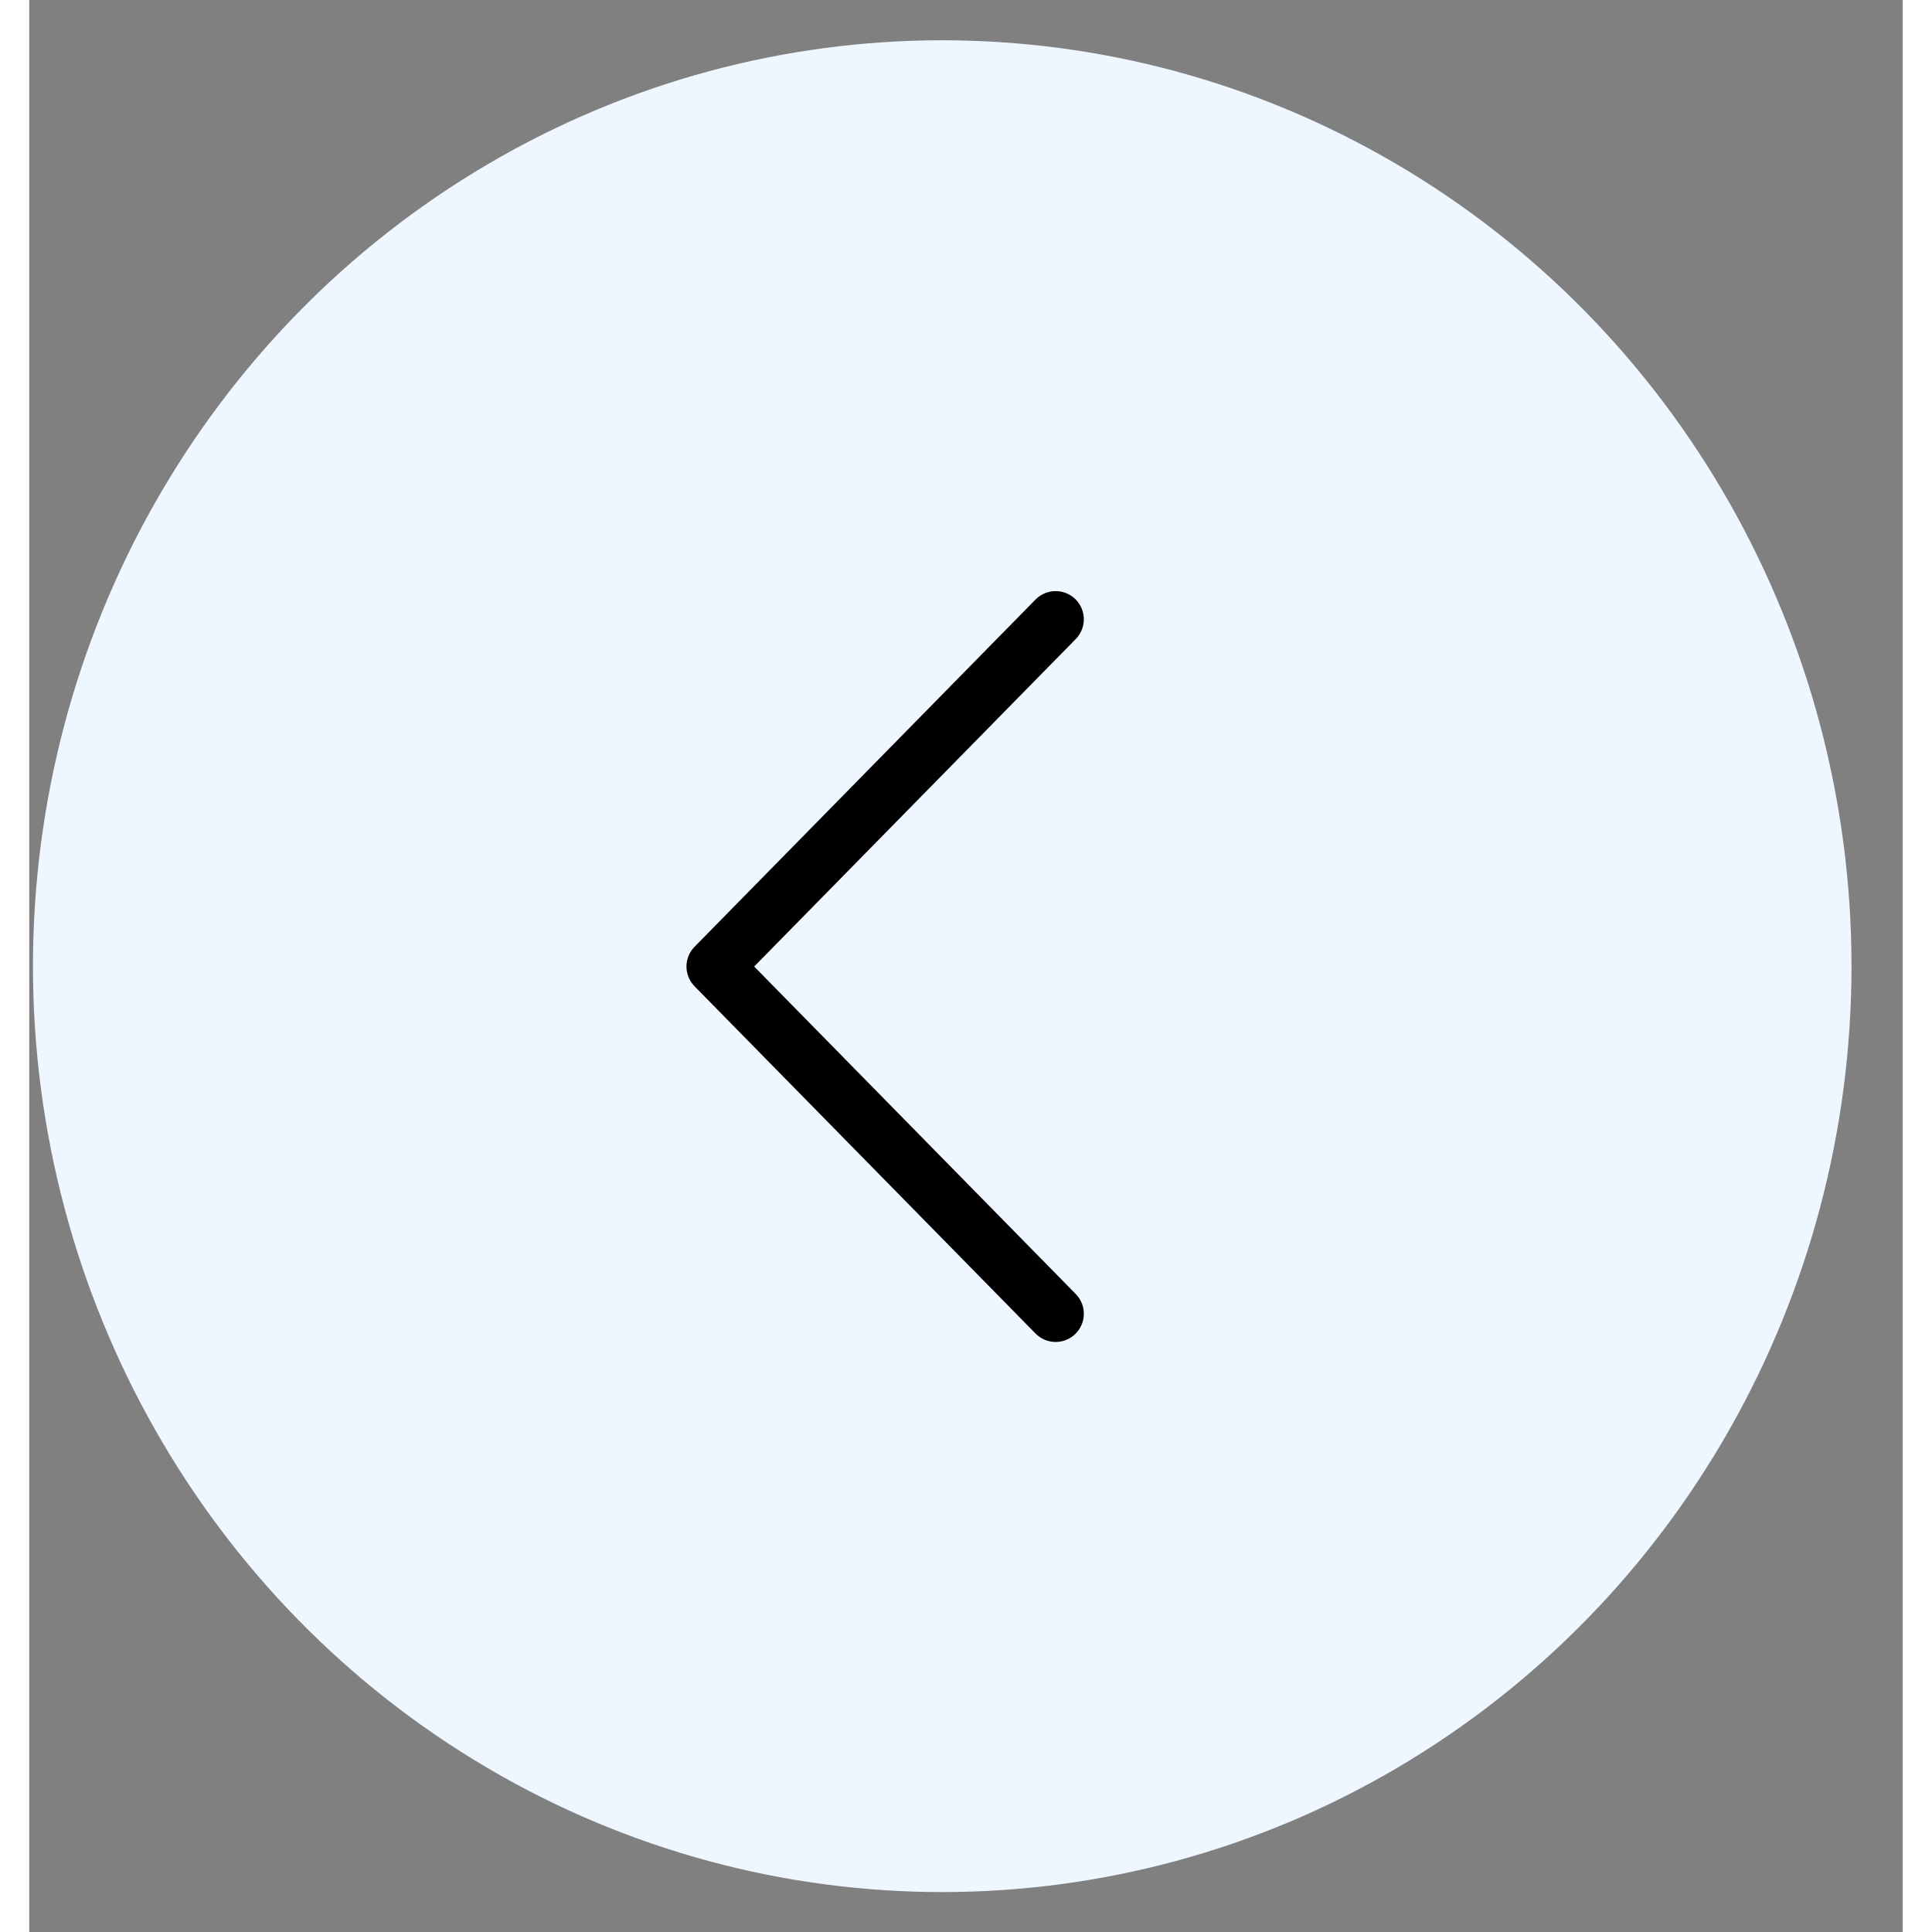
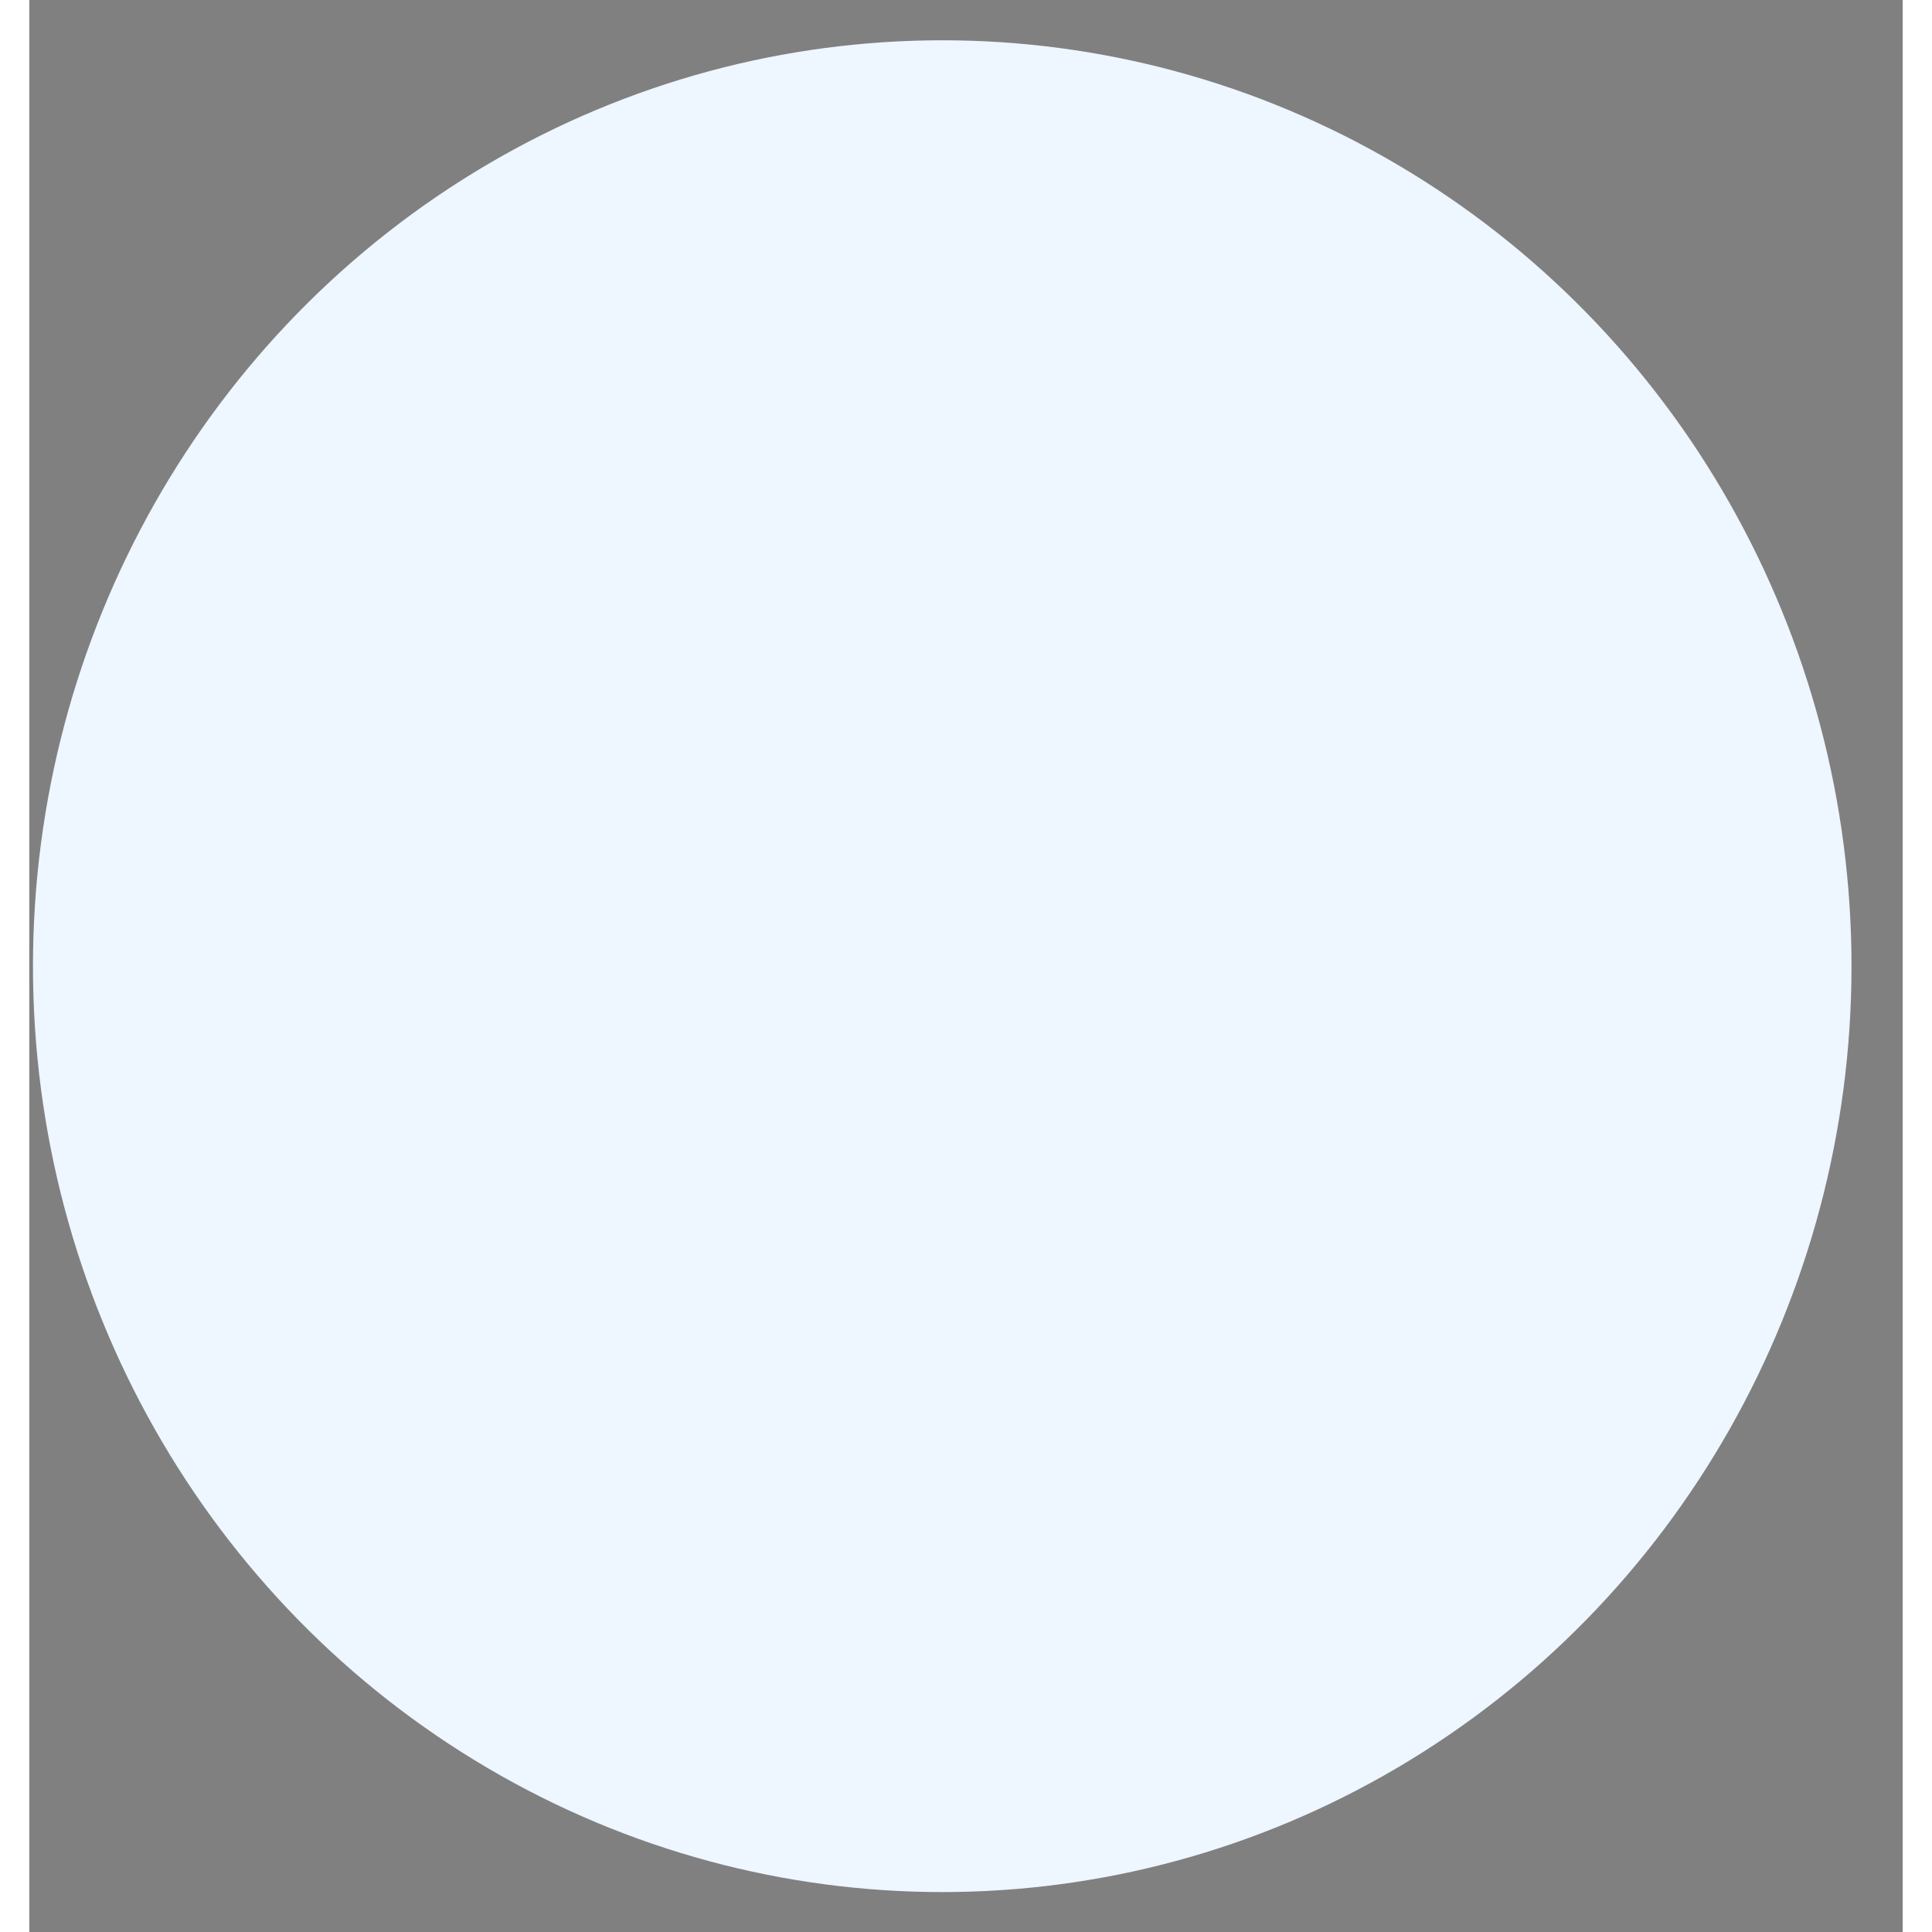
<svg xmlns="http://www.w3.org/2000/svg" width="26" height="26" viewBox="0 0 32 33" fill="none">
  <rect x="0" y="0" width="32" height="33" fill="#808080" stroke="none" />
  <ellipse cx="15.594" cy="16.503" rx="15.531" ry="15.815" fill="#EEF6FF" />
  <g clip-path="url(#clip0_6419_34777)">
-     <path d="M17.531 10.578L11.707 16.509L17.531 22.44" stroke="black" stroke-width="0.963" stroke-linecap="round" stroke-linejoin="round" />
-   </g>
+     </g>
  <defs>
    <clipPath id="clip0_6419_34777">
-       <rect width="23.297" height="23.723" fill="black" transform="translate(2.973 4.648)" />
-     </clipPath>
+       </clipPath>
  </defs>
</svg>